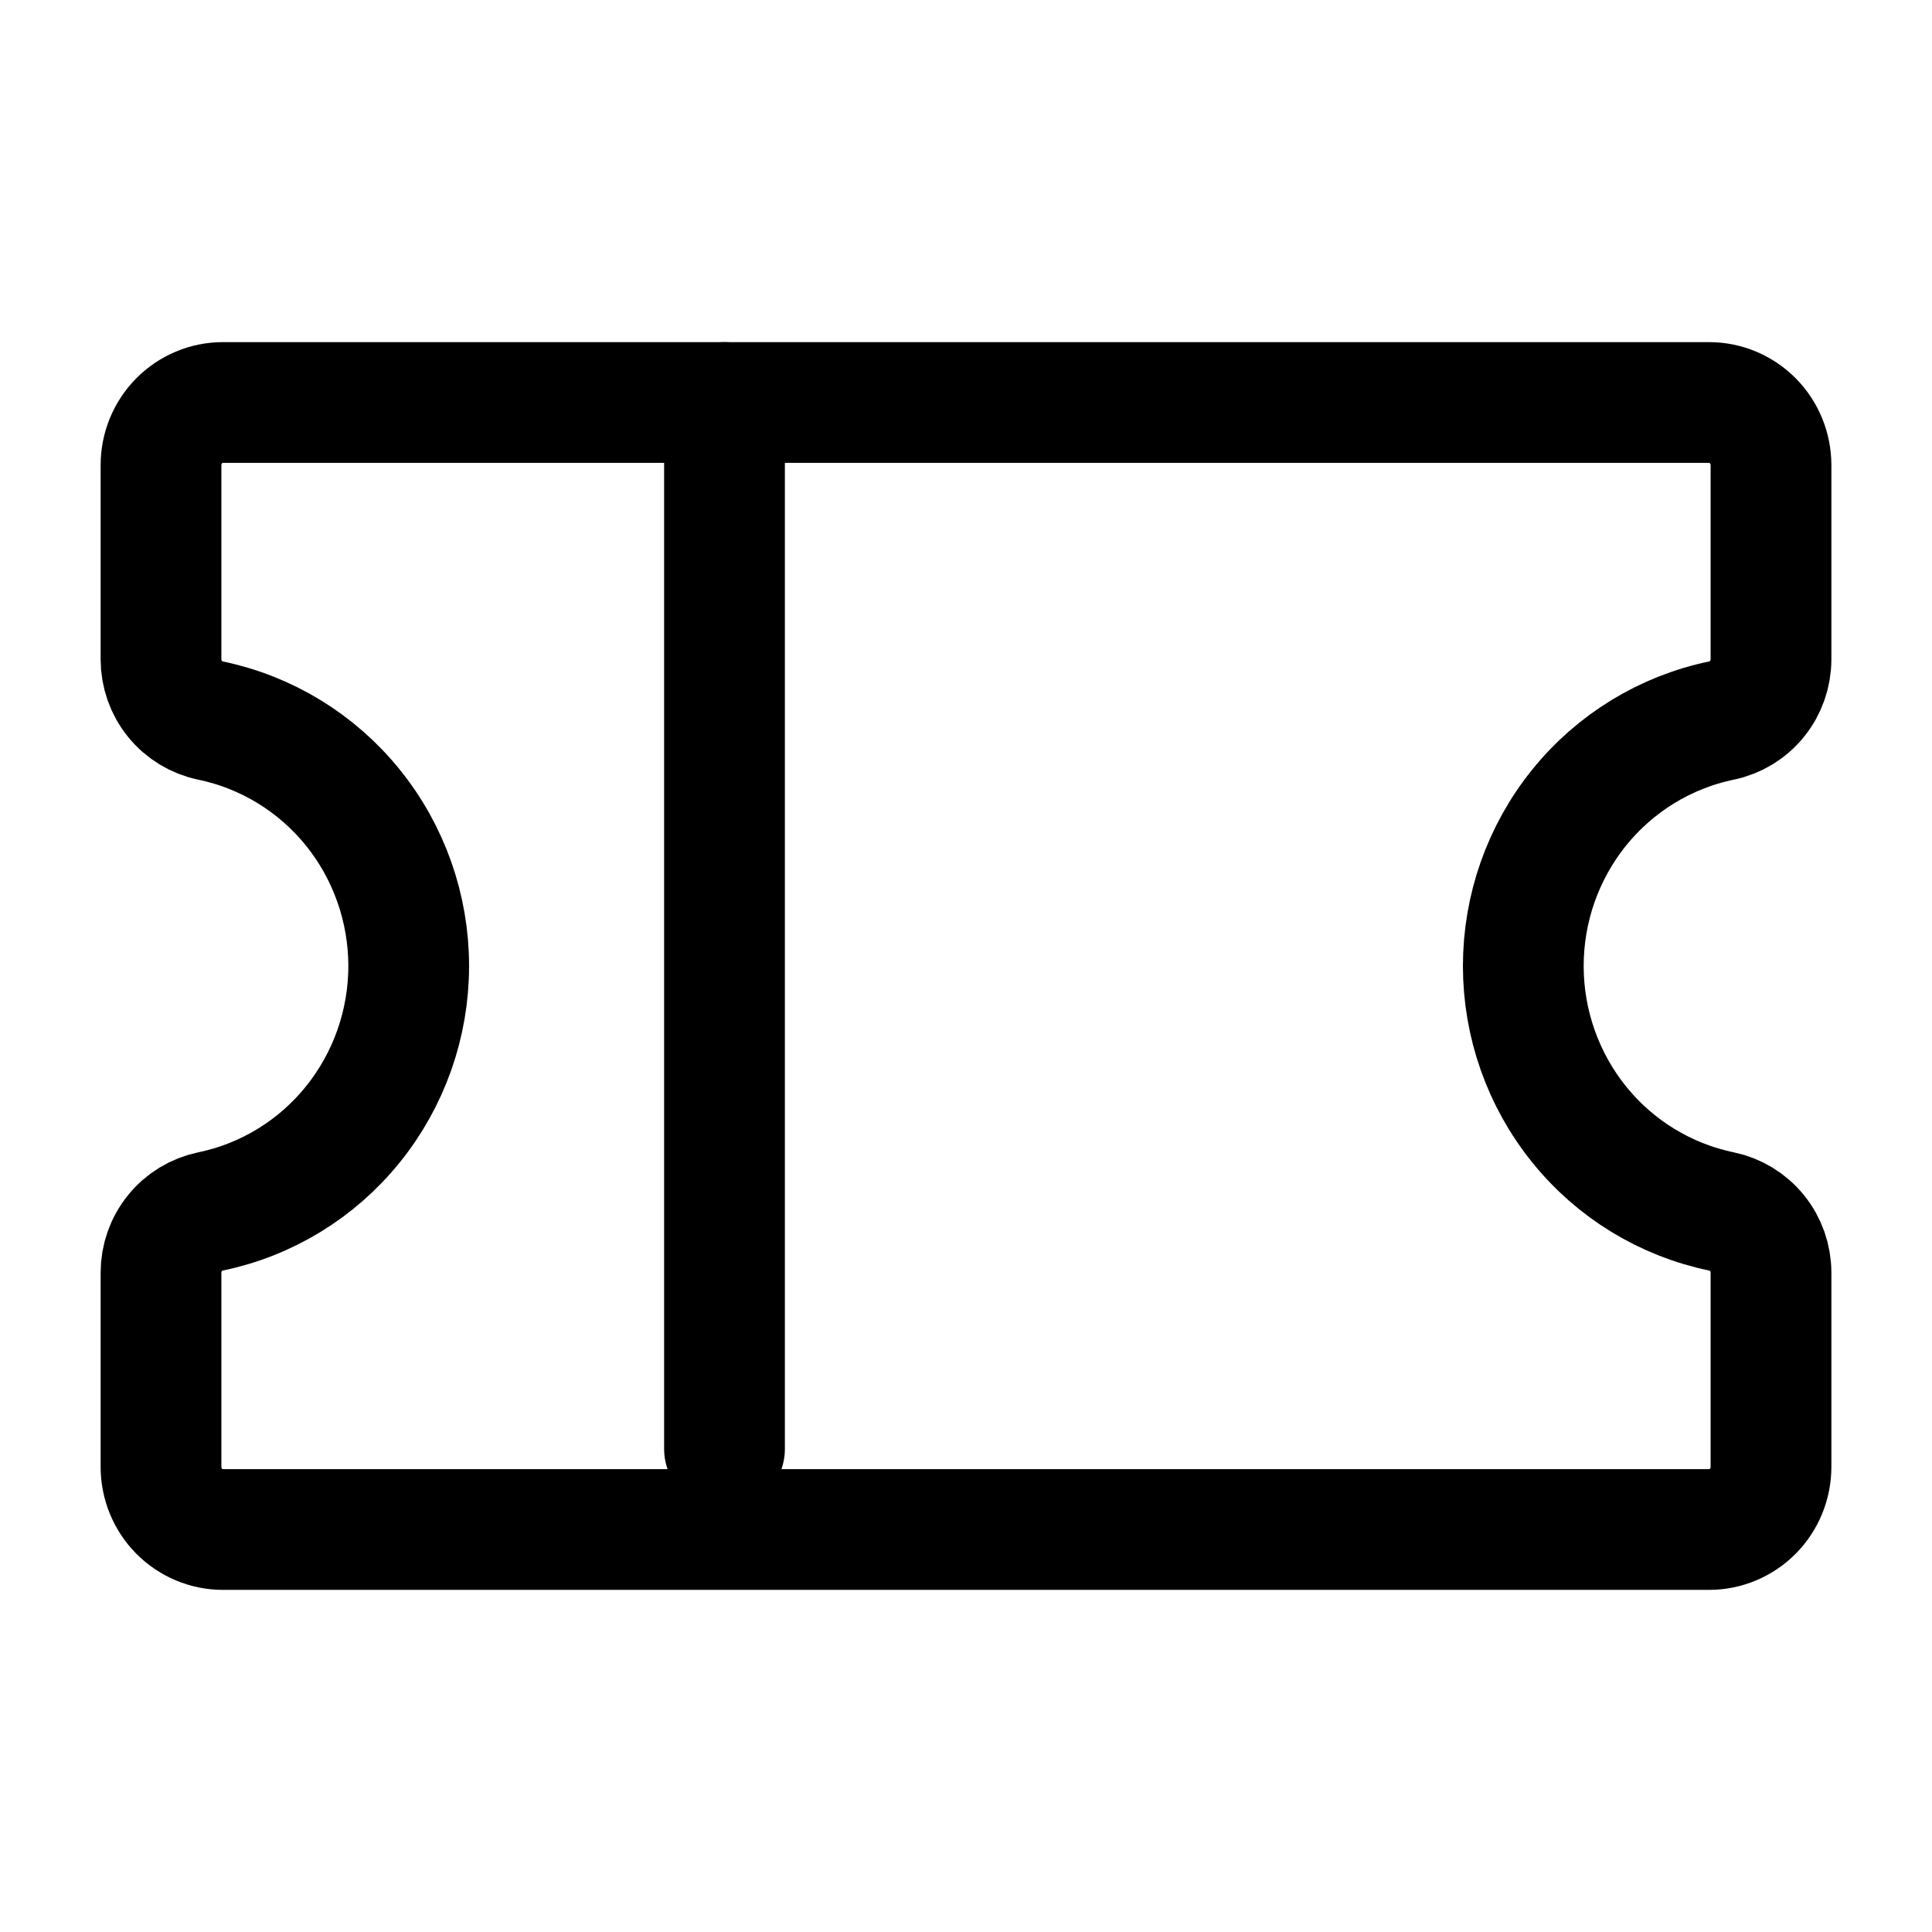
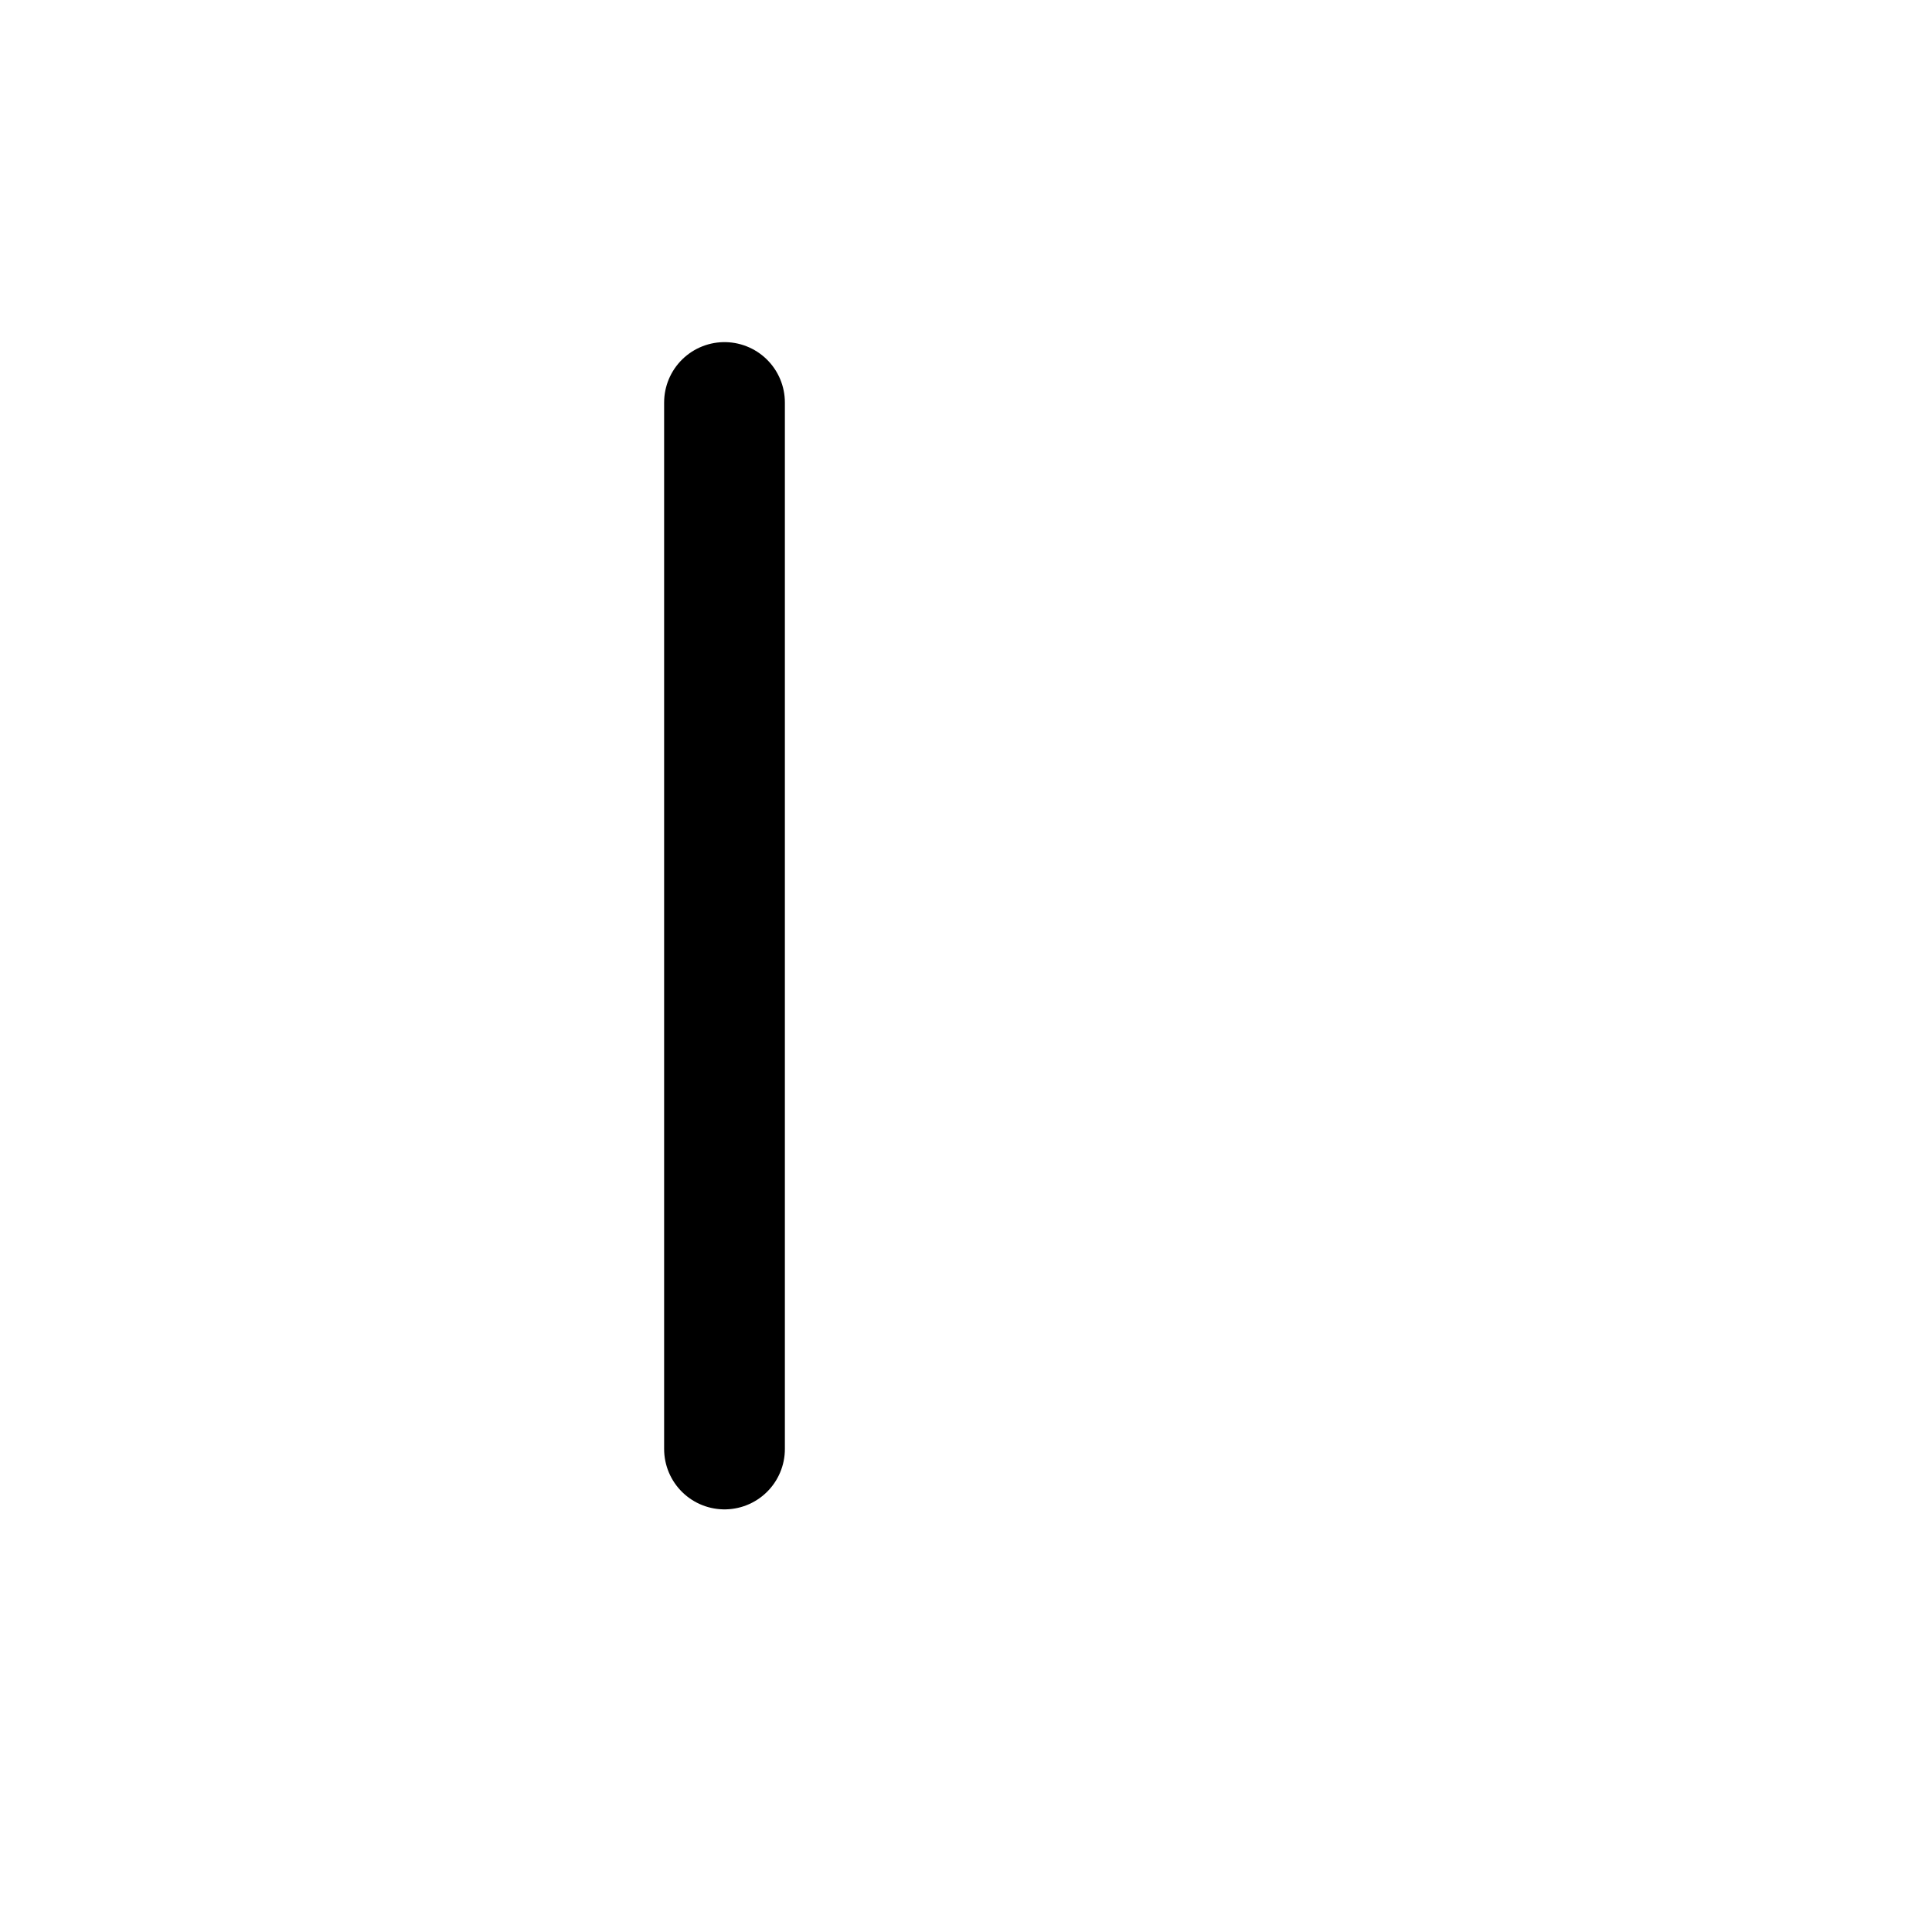
<svg xmlns="http://www.w3.org/2000/svg" width="24" height="24" viewBox="0 0 24 24" fill="none">
  <path d="M9 5V18" stroke="#000" stroke-width="1.5" stroke-linecap="round" stroke-linejoin="round" />
-   <path d="M2 15.81C2 15.631 2.061 15.457 2.173 15.319C2.285 15.18 2.442 15.085 2.615 15.049C3.31 14.905 3.935 14.524 4.383 13.968C4.832 13.412 5.077 12.717 5.077 12C5.077 11.283 4.832 10.588 4.383 10.032C3.935 9.477 3.31 9.095 2.615 8.951C2.442 8.915 2.285 8.82 2.173 8.681C2.061 8.543 2 8.369 2 8.19V5.778C2 5.572 2.081 5.374 2.225 5.228C2.37 5.082 2.565 5 2.769 5H21.231C21.435 5 21.63 5.082 21.775 5.228C21.919 5.374 22 5.572 22 5.778V8.19C22 8.369 21.939 8.543 21.827 8.681C21.715 8.82 21.558 8.915 21.385 8.951C20.69 9.095 20.065 9.477 19.617 10.032C19.168 10.588 18.923 11.283 18.923 12C18.923 12.717 19.168 13.412 19.617 13.968C20.065 14.524 20.69 14.905 21.385 15.049C21.558 15.085 21.715 15.18 21.827 15.319C21.939 15.457 22 15.631 22 15.81V18.222C22 18.428 21.919 18.626 21.775 18.772C21.63 18.918 21.435 19 21.231 19H2.769C2.565 19 2.37 18.918 2.225 18.772C2.081 18.626 2 18.428 2 18.222V15.81Z" stroke="#000" stroke-width="1.5" stroke-linecap="round" stroke-linejoin="round" />
</svg>